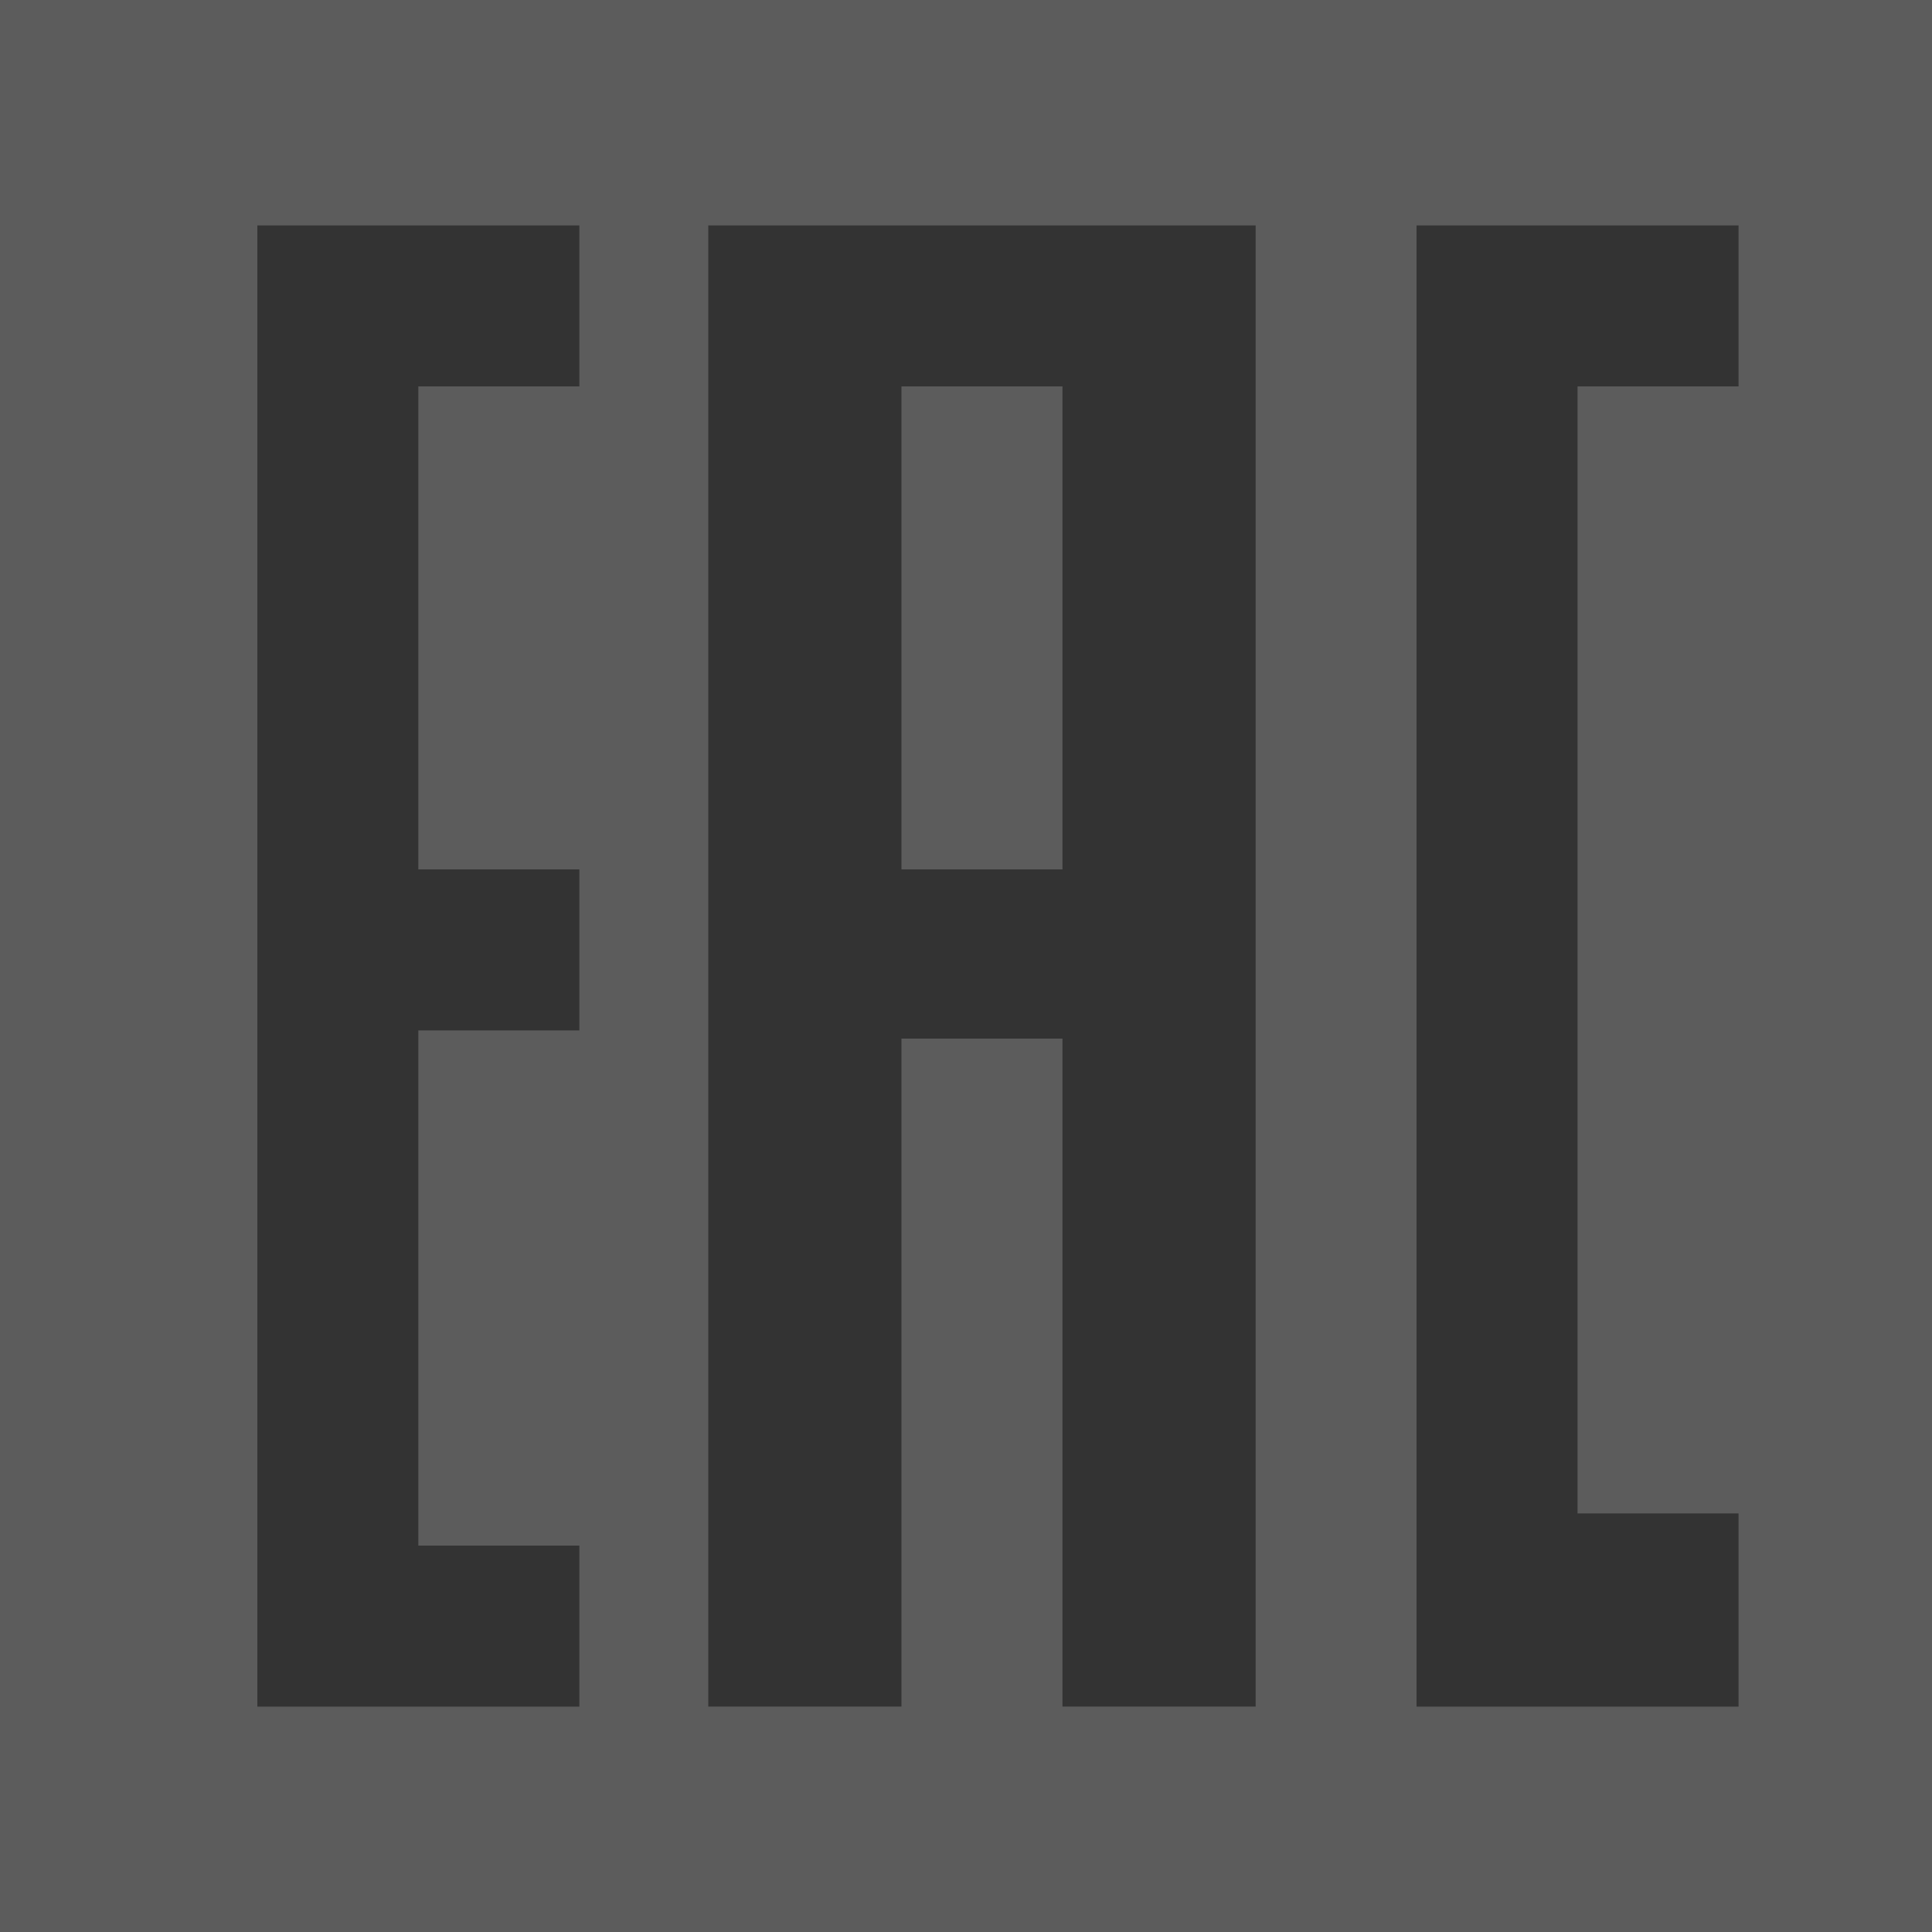
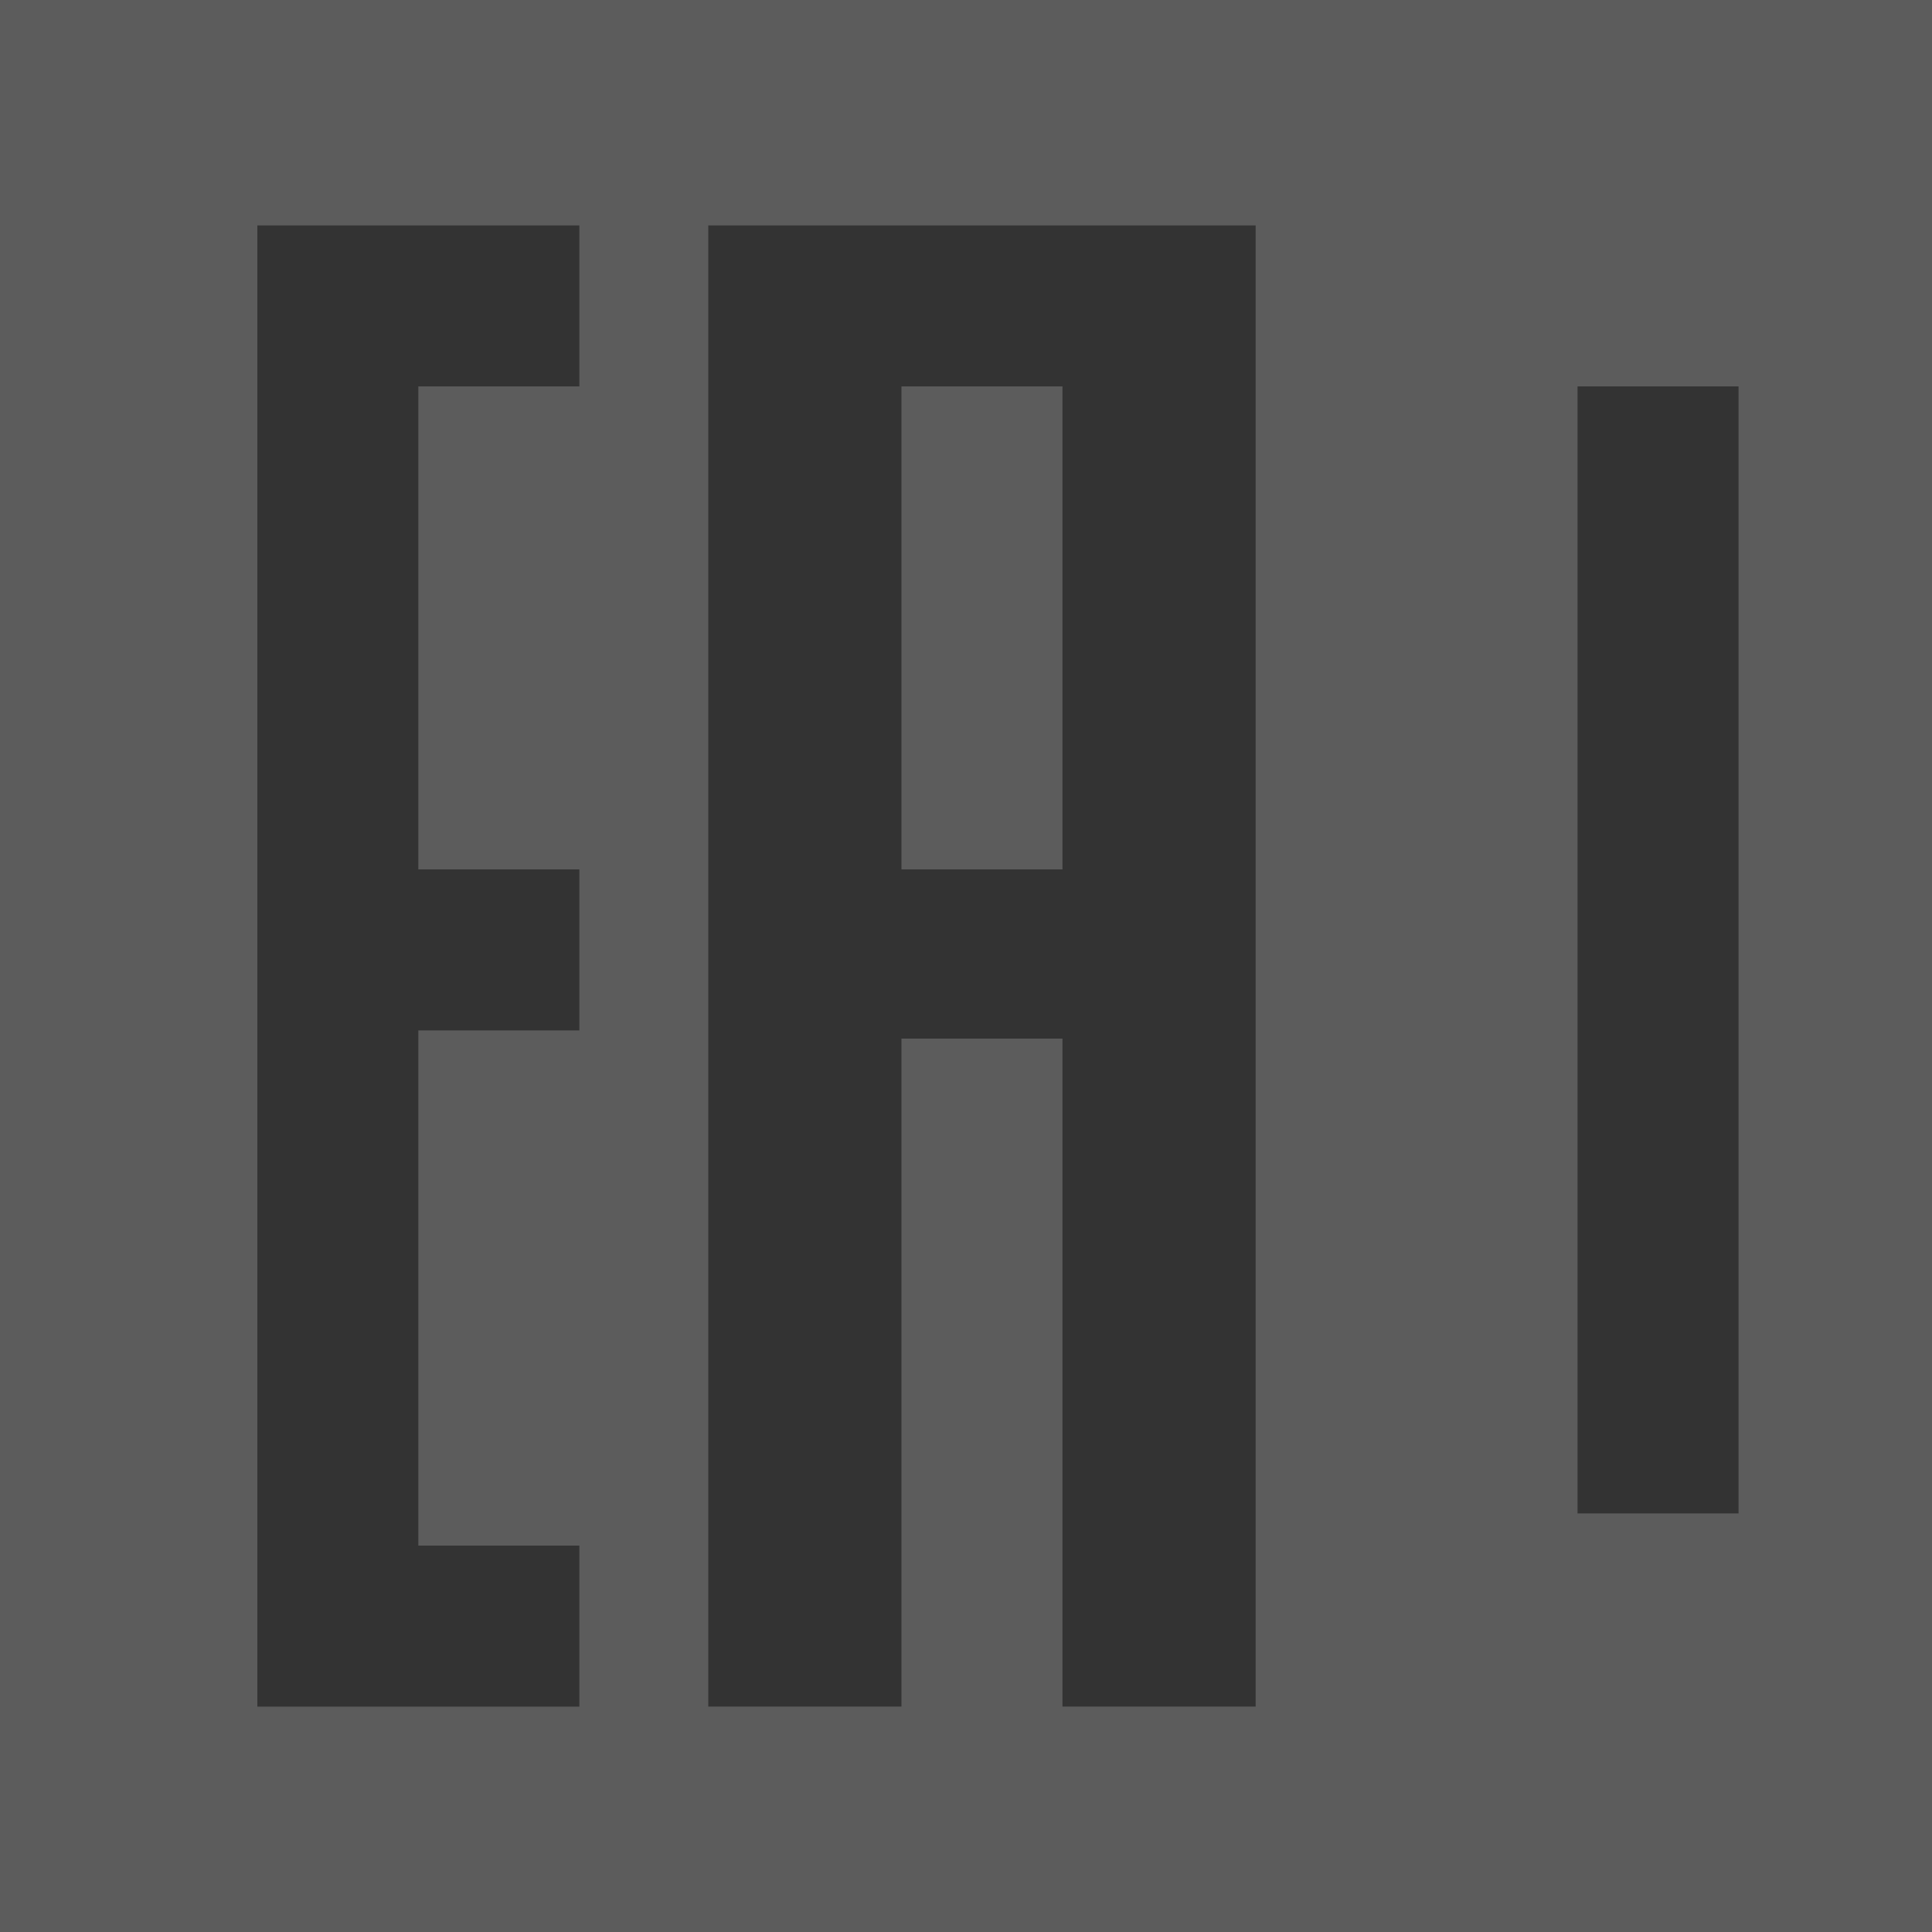
<svg xmlns="http://www.w3.org/2000/svg" width="40" height="40" viewBox="0 0 40 40" fill="none">
  <rect x="0" y="0" width="40" height="40" fill="#333333" stroke="none" />
-   <path fill-rule="evenodd" clip-rule="evenodd" d="M40 0H0V40H40V0ZM14.664 4.667H25.997V20V35.333H21.997V21.503H18.664V35.333H14.664V4.667ZM18.664 8H21.997V18H18.664V8ZM5.328 4.667H11.995V8H8.661V18H11.995V21.334H8.661V32H11.995V35.334H5.328V4.667ZM29.328 4.667H35.995V8H32.661V31.334H35.995V35.334H29.328V4.667Z" fill="white" fill-opacity="0.2" />
+   <path fill-rule="evenodd" clip-rule="evenodd" d="M40 0H0V40H40V0ZM14.664 4.667H25.997V20V35.333H21.997V21.503H18.664V35.333H14.664V4.667ZM18.664 8H21.997V18H18.664V8ZM5.328 4.667H11.995V8H8.661V18H11.995V21.334H8.661V32H11.995V35.334H5.328V4.667ZM29.328 4.667H35.995V8H32.661V31.334H35.995V35.334V4.667Z" fill="white" fill-opacity="0.2" />
</svg>